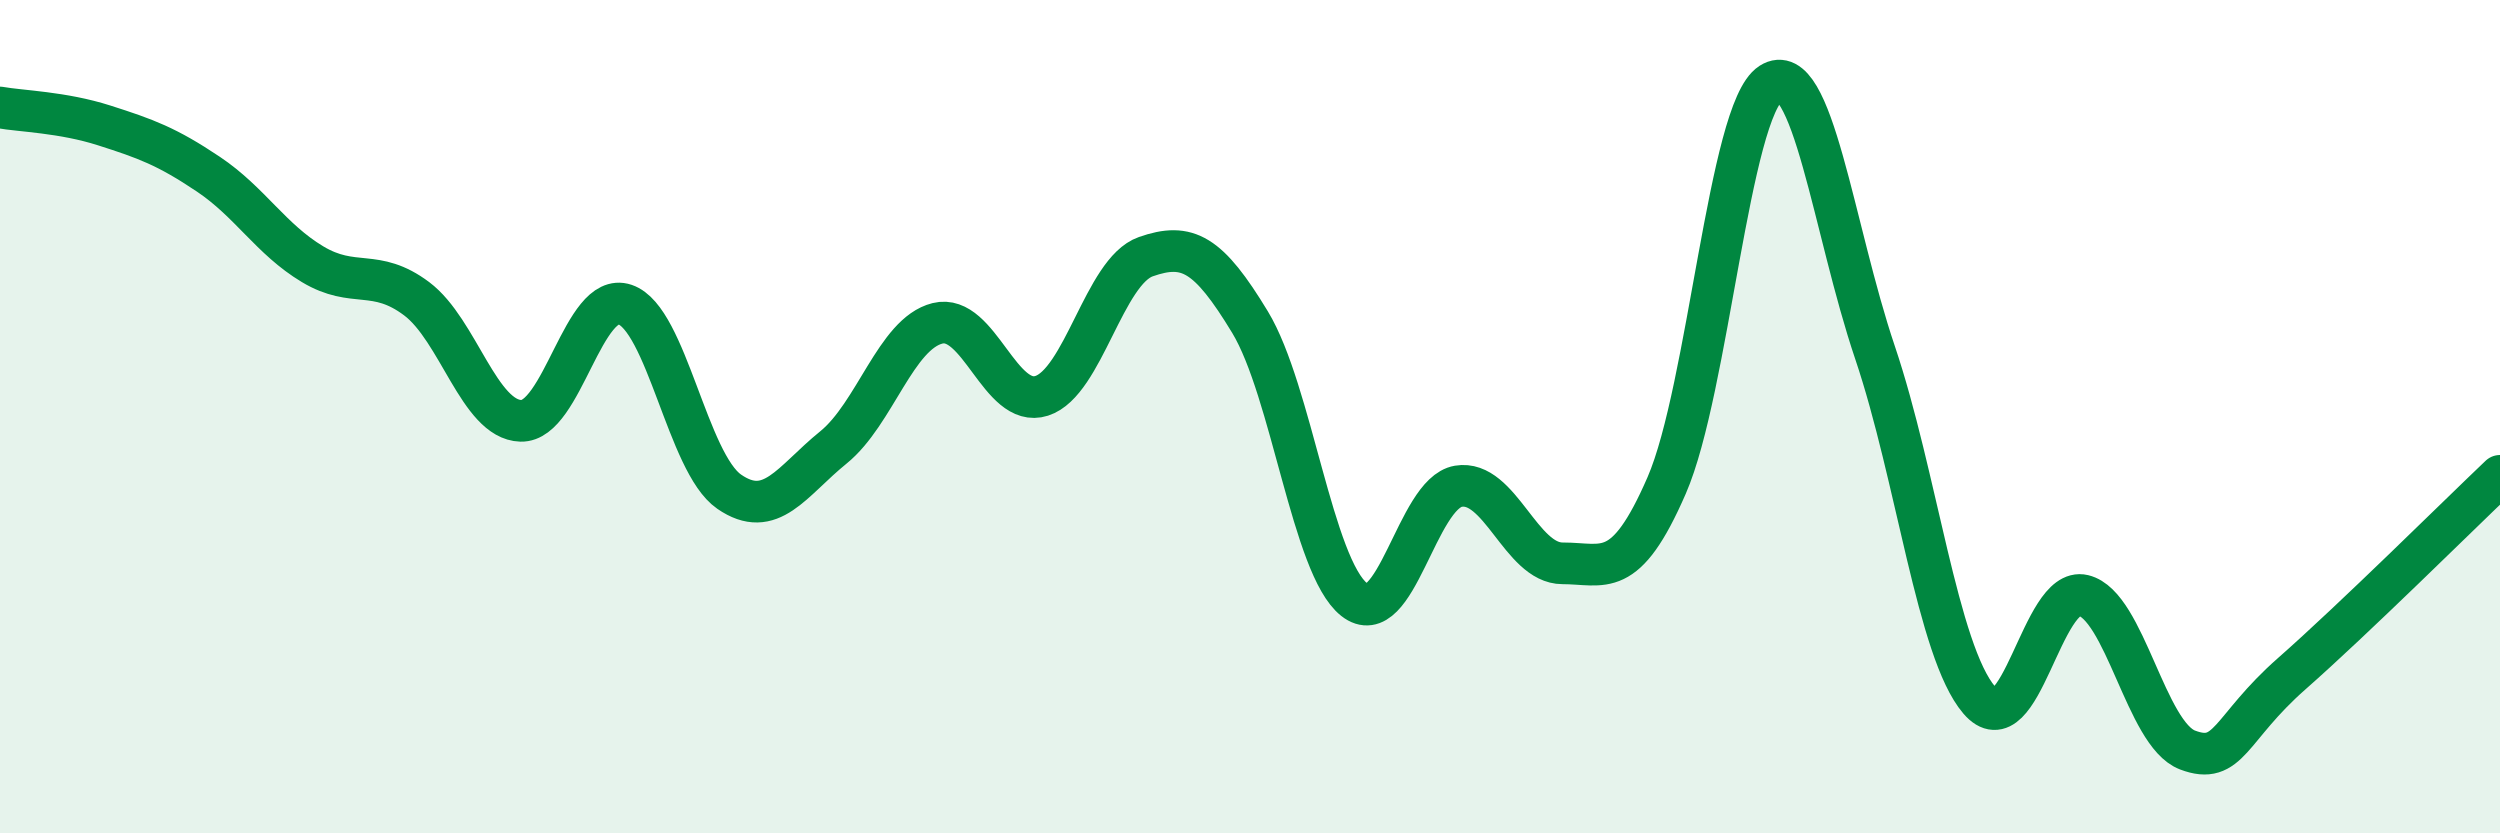
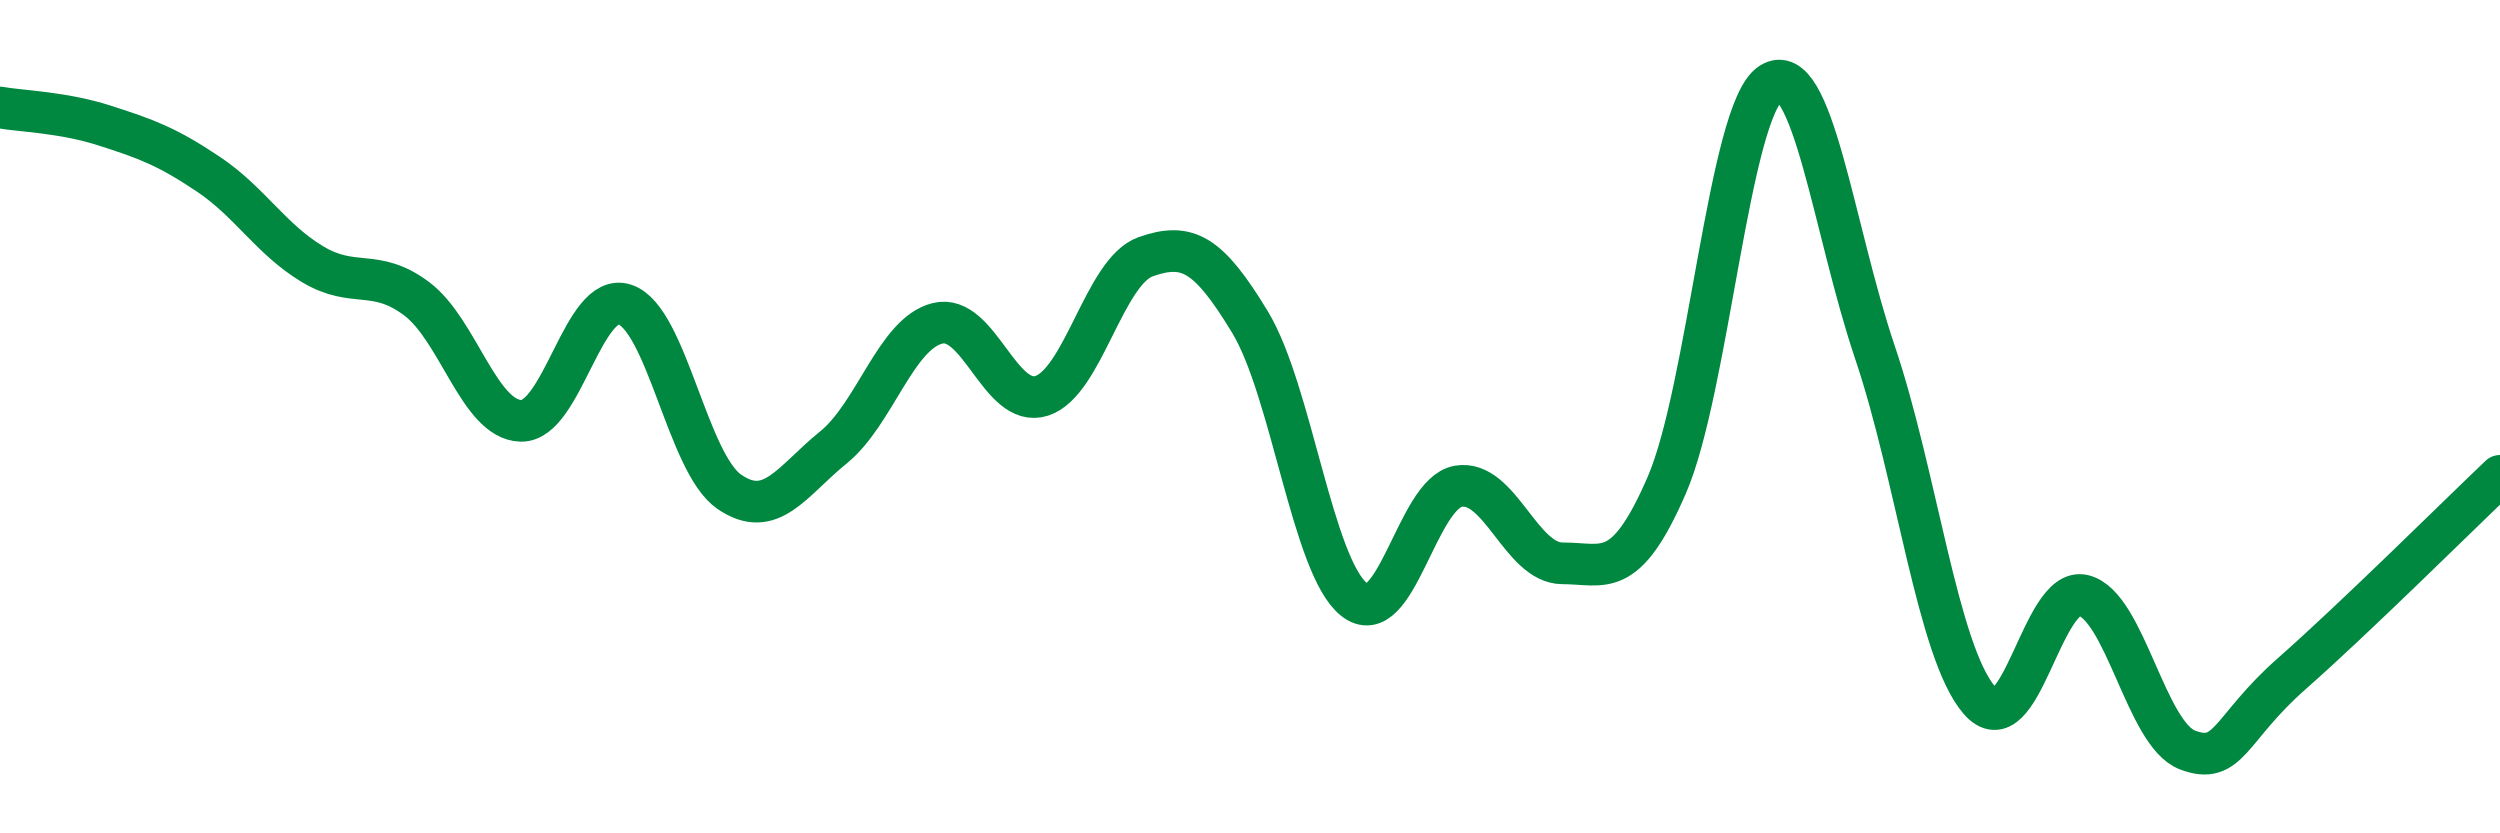
<svg xmlns="http://www.w3.org/2000/svg" width="60" height="20" viewBox="0 0 60 20">
-   <path d="M 0,2.58 C 0.5,2.67 1.5,2.69 2.5,3.01 C 3.5,3.33 4,3.51 5,4.18 C 6,4.85 6.5,5.74 7.5,6.34 C 8.5,6.94 9,6.42 10,7.17 C 11,7.92 11.5,10.07 12.5,10.1 C 13.5,10.13 14,6.97 15,7.31 C 16,7.65 16.5,11.11 17.5,11.8 C 18.5,12.49 19,11.55 20,10.74 C 21,9.93 21.5,8.01 22.5,7.76 C 23.5,7.51 24,9.82 25,9.5 C 26,9.18 26.5,6.51 27.5,6.16 C 28.5,5.81 29,6.08 30,7.73 C 31,9.38 31.5,13.6 32.5,14.39 C 33.5,15.18 34,11.84 35,11.67 C 36,11.5 36.5,13.52 37.5,13.52 C 38.5,13.52 39,13.95 40,11.65 C 41,9.35 41.5,2.64 42.5,2 C 43.5,1.36 44,5.5 45,8.46 C 46,11.42 46.5,15.63 47.5,16.8 C 48.5,17.97 49,14.05 50,14.29 C 51,14.53 51.5,17.62 52.5,18 C 53.5,18.38 53.5,17.49 55,16.17 C 56.5,14.85 59,12.37 60,11.42L60 20L0 20Z" fill="#008740" opacity="0.1" stroke-linecap="round" stroke-linejoin="round" />
  <path d="M 0,2.58 C 0.5,2.67 1.5,2.69 2.5,3.01 C 3.5,3.33 4,3.51 5,4.18 C 6,4.85 6.5,5.74 7.5,6.34 C 8.5,6.94 9,6.42 10,7.17 C 11,7.92 11.5,10.07 12.5,10.1 C 13.5,10.13 14,6.97 15,7.31 C 16,7.65 16.5,11.11 17.5,11.8 C 18.5,12.49 19,11.55 20,10.74 C 21,9.93 21.5,8.01 22.5,7.76 C 23.5,7.51 24,9.82 25,9.5 C 26,9.18 26.5,6.51 27.5,6.16 C 28.5,5.81 29,6.08 30,7.73 C 31,9.38 31.5,13.6 32.5,14.39 C 33.5,15.18 34,11.84 35,11.67 C 36,11.5 36.5,13.52 37.5,13.52 C 38.5,13.52 39,13.95 40,11.65 C 41,9.35 41.5,2.64 42.5,2 C 43.5,1.36 44,5.5 45,8.46 C 46,11.42 46.5,15.63 47.5,16.8 C 48.5,17.97 49,14.05 50,14.29 C 51,14.53 51.5,17.62 52.5,18 C 53.5,18.38 53.5,17.49 55,16.17 C 56.5,14.85 59,12.37 60,11.42" stroke="#008740" stroke-width="1" fill="none" stroke-linecap="round" stroke-linejoin="round" />
</svg>